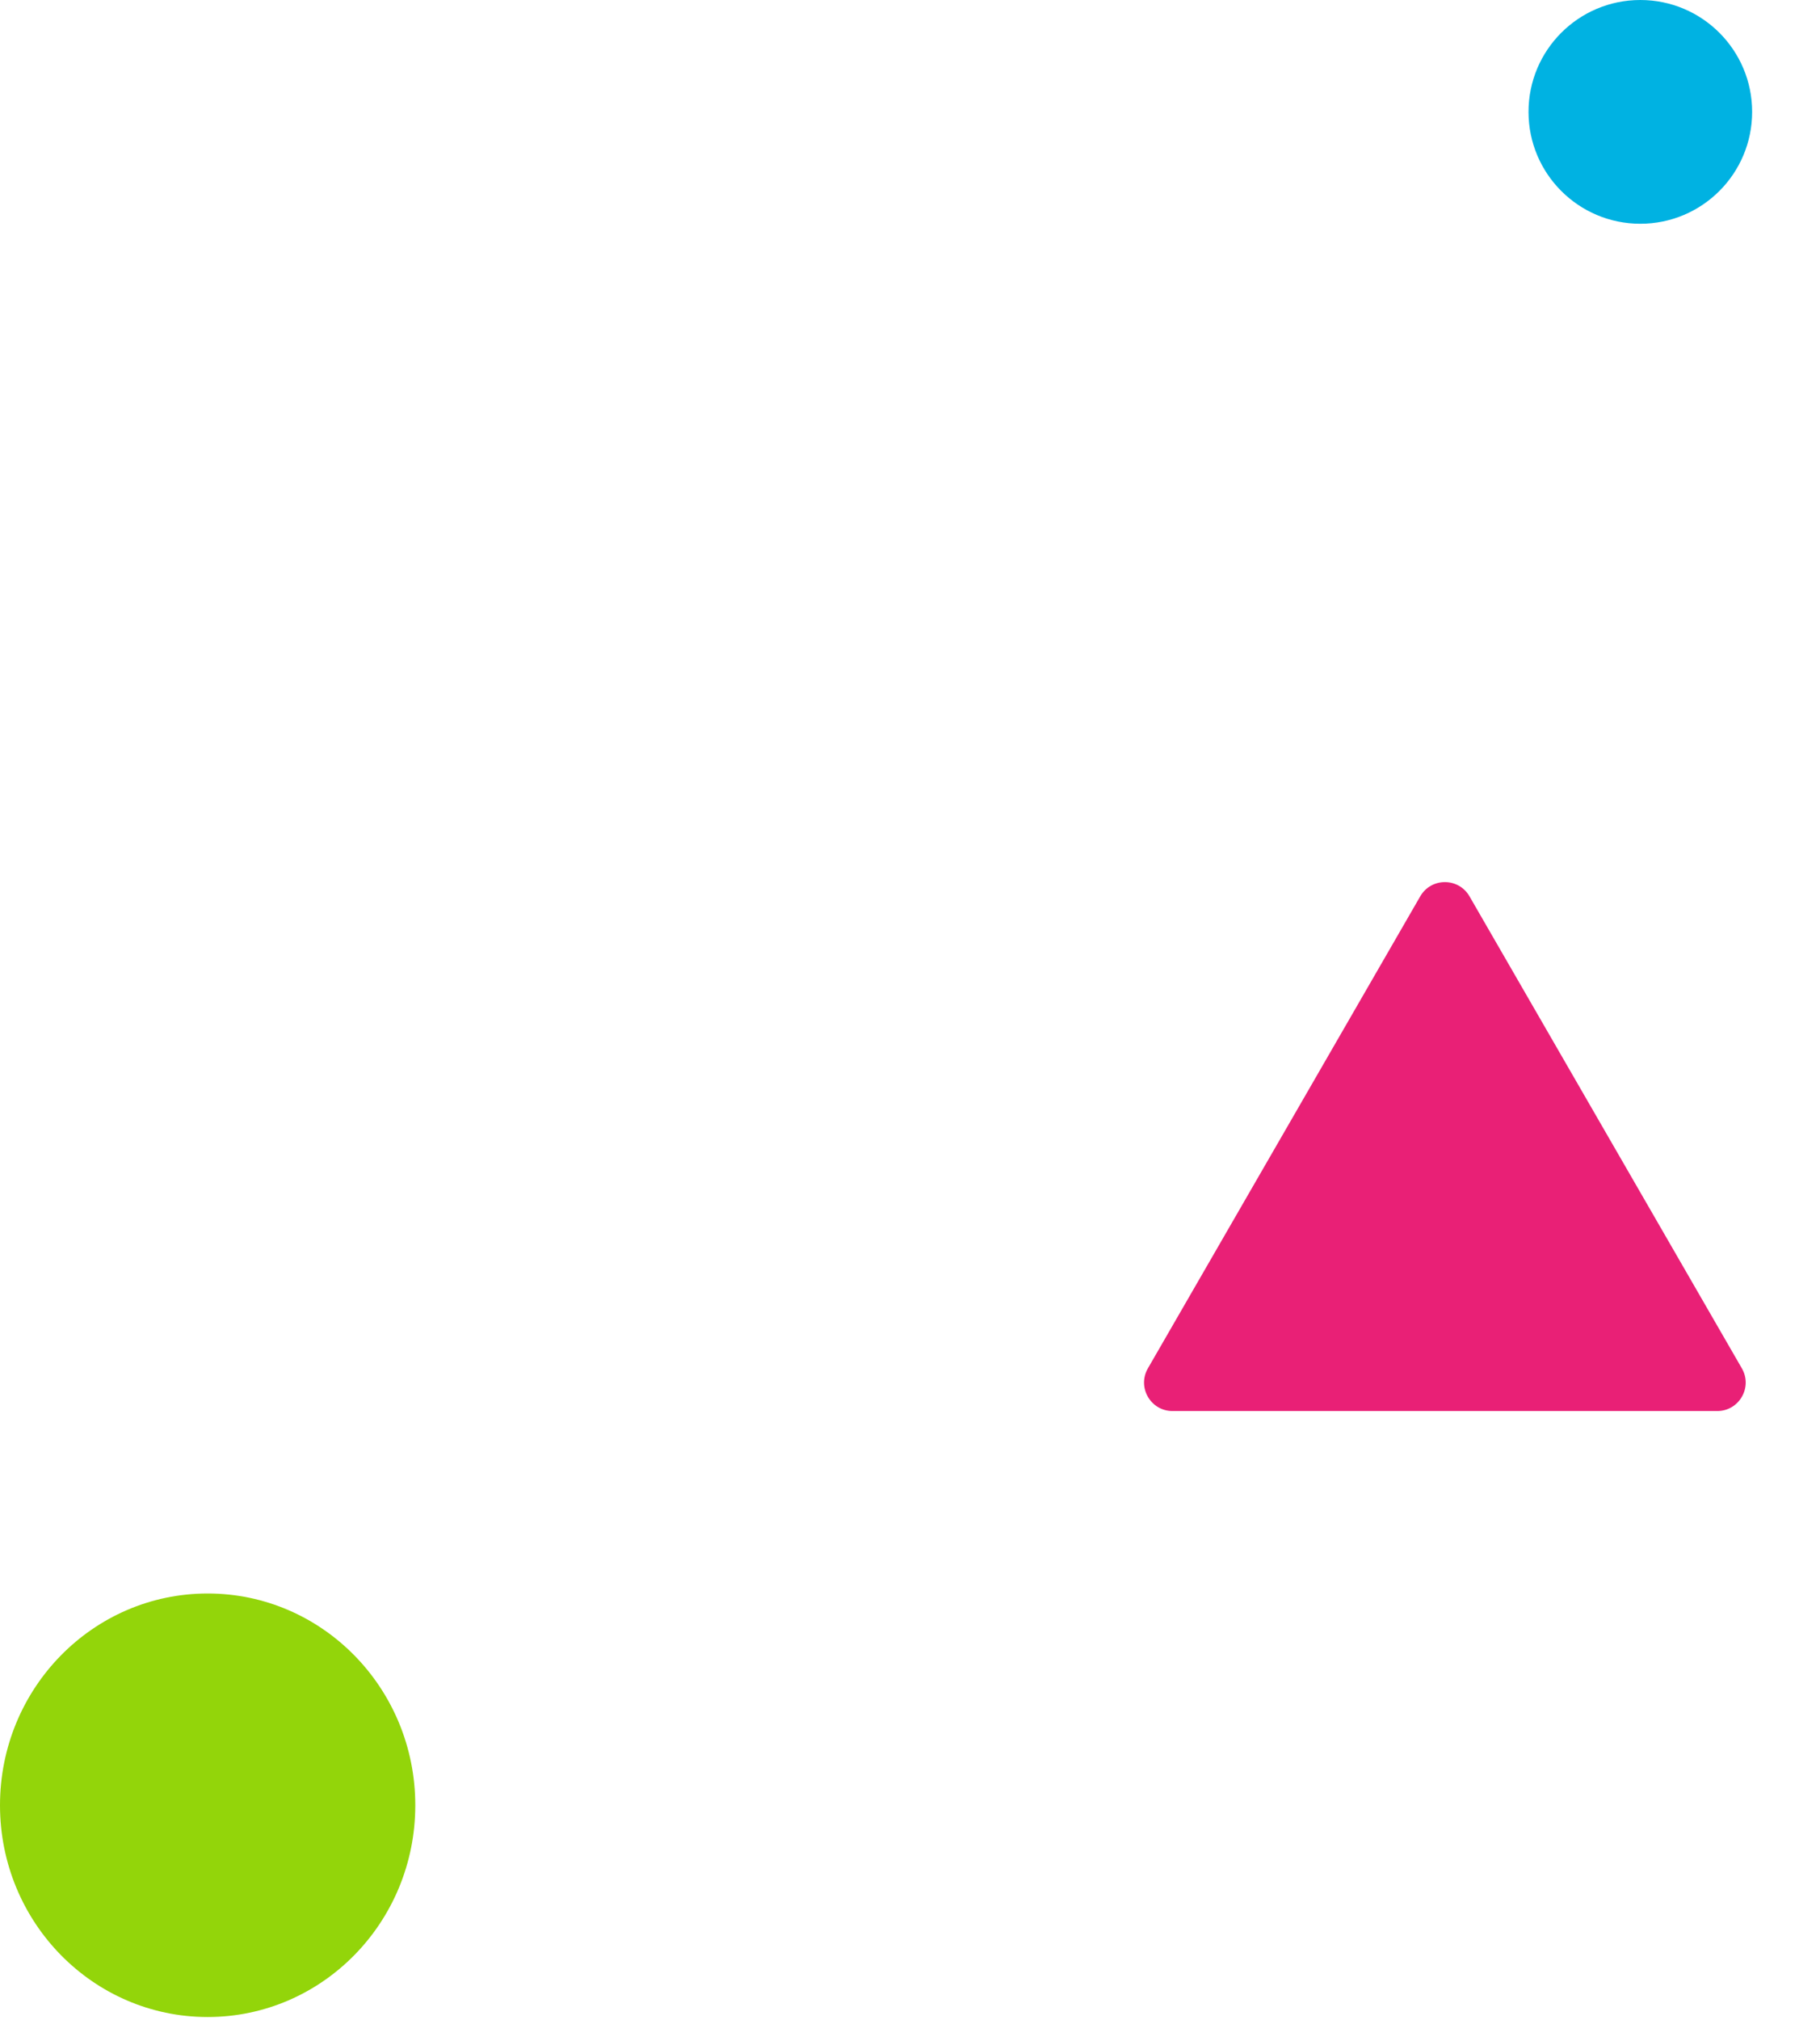
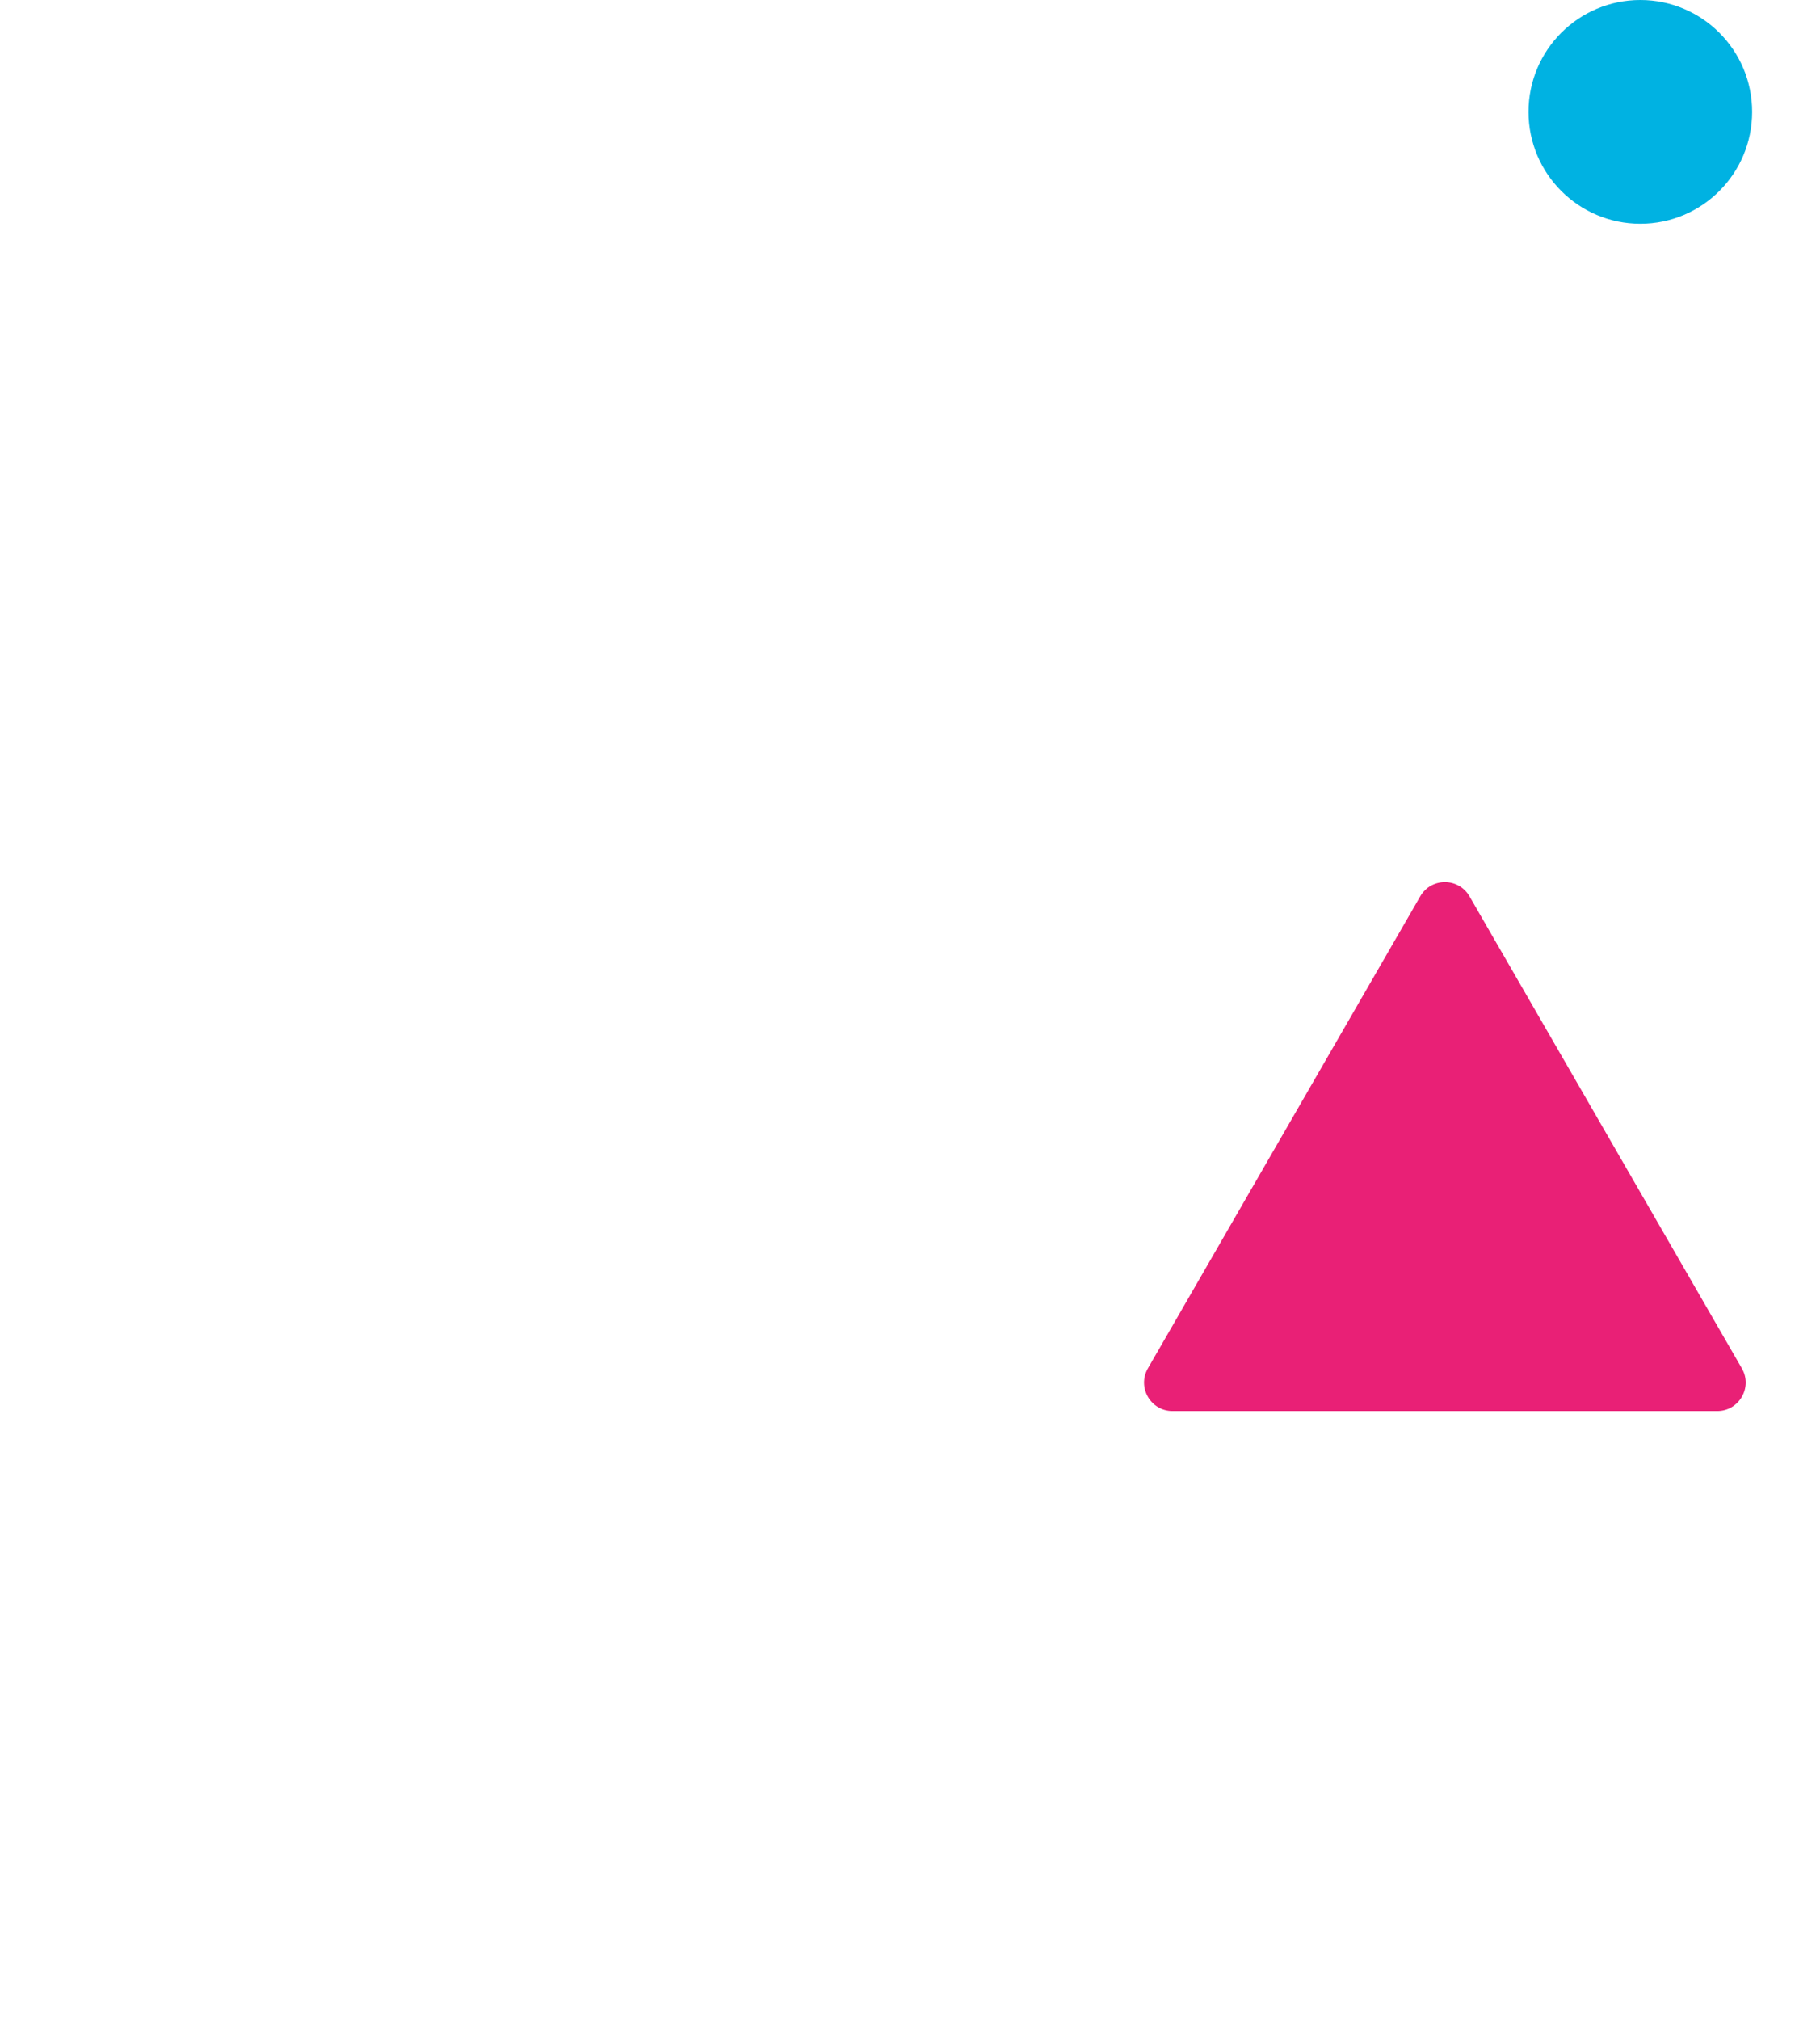
<svg xmlns="http://www.w3.org/2000/svg" width="256" height="284" viewBox="0 0 256 284" fill="none">
-   <ellipse cx="29.207" cy="253.768" rx="29.768" ry="29.207" transform="rotate(-90 29.207 253.768)" fill="#93D50A" />
  <ellipse cx="230.727" cy="15.727" rx="15.727" ry="15.727" transform="rotate(-90 230.727 15.727)" fill="#00B2E2" />
  <path d="M199.771 126C201.31 123.333 205.159 123.333 206.699 126L245.008 192.352C246.547 195.019 244.623 198.352 241.544 198.352H164.926C161.847 198.352 159.923 195.019 161.462 192.352L199.771 126Z" fill="#E92076" />
</svg>